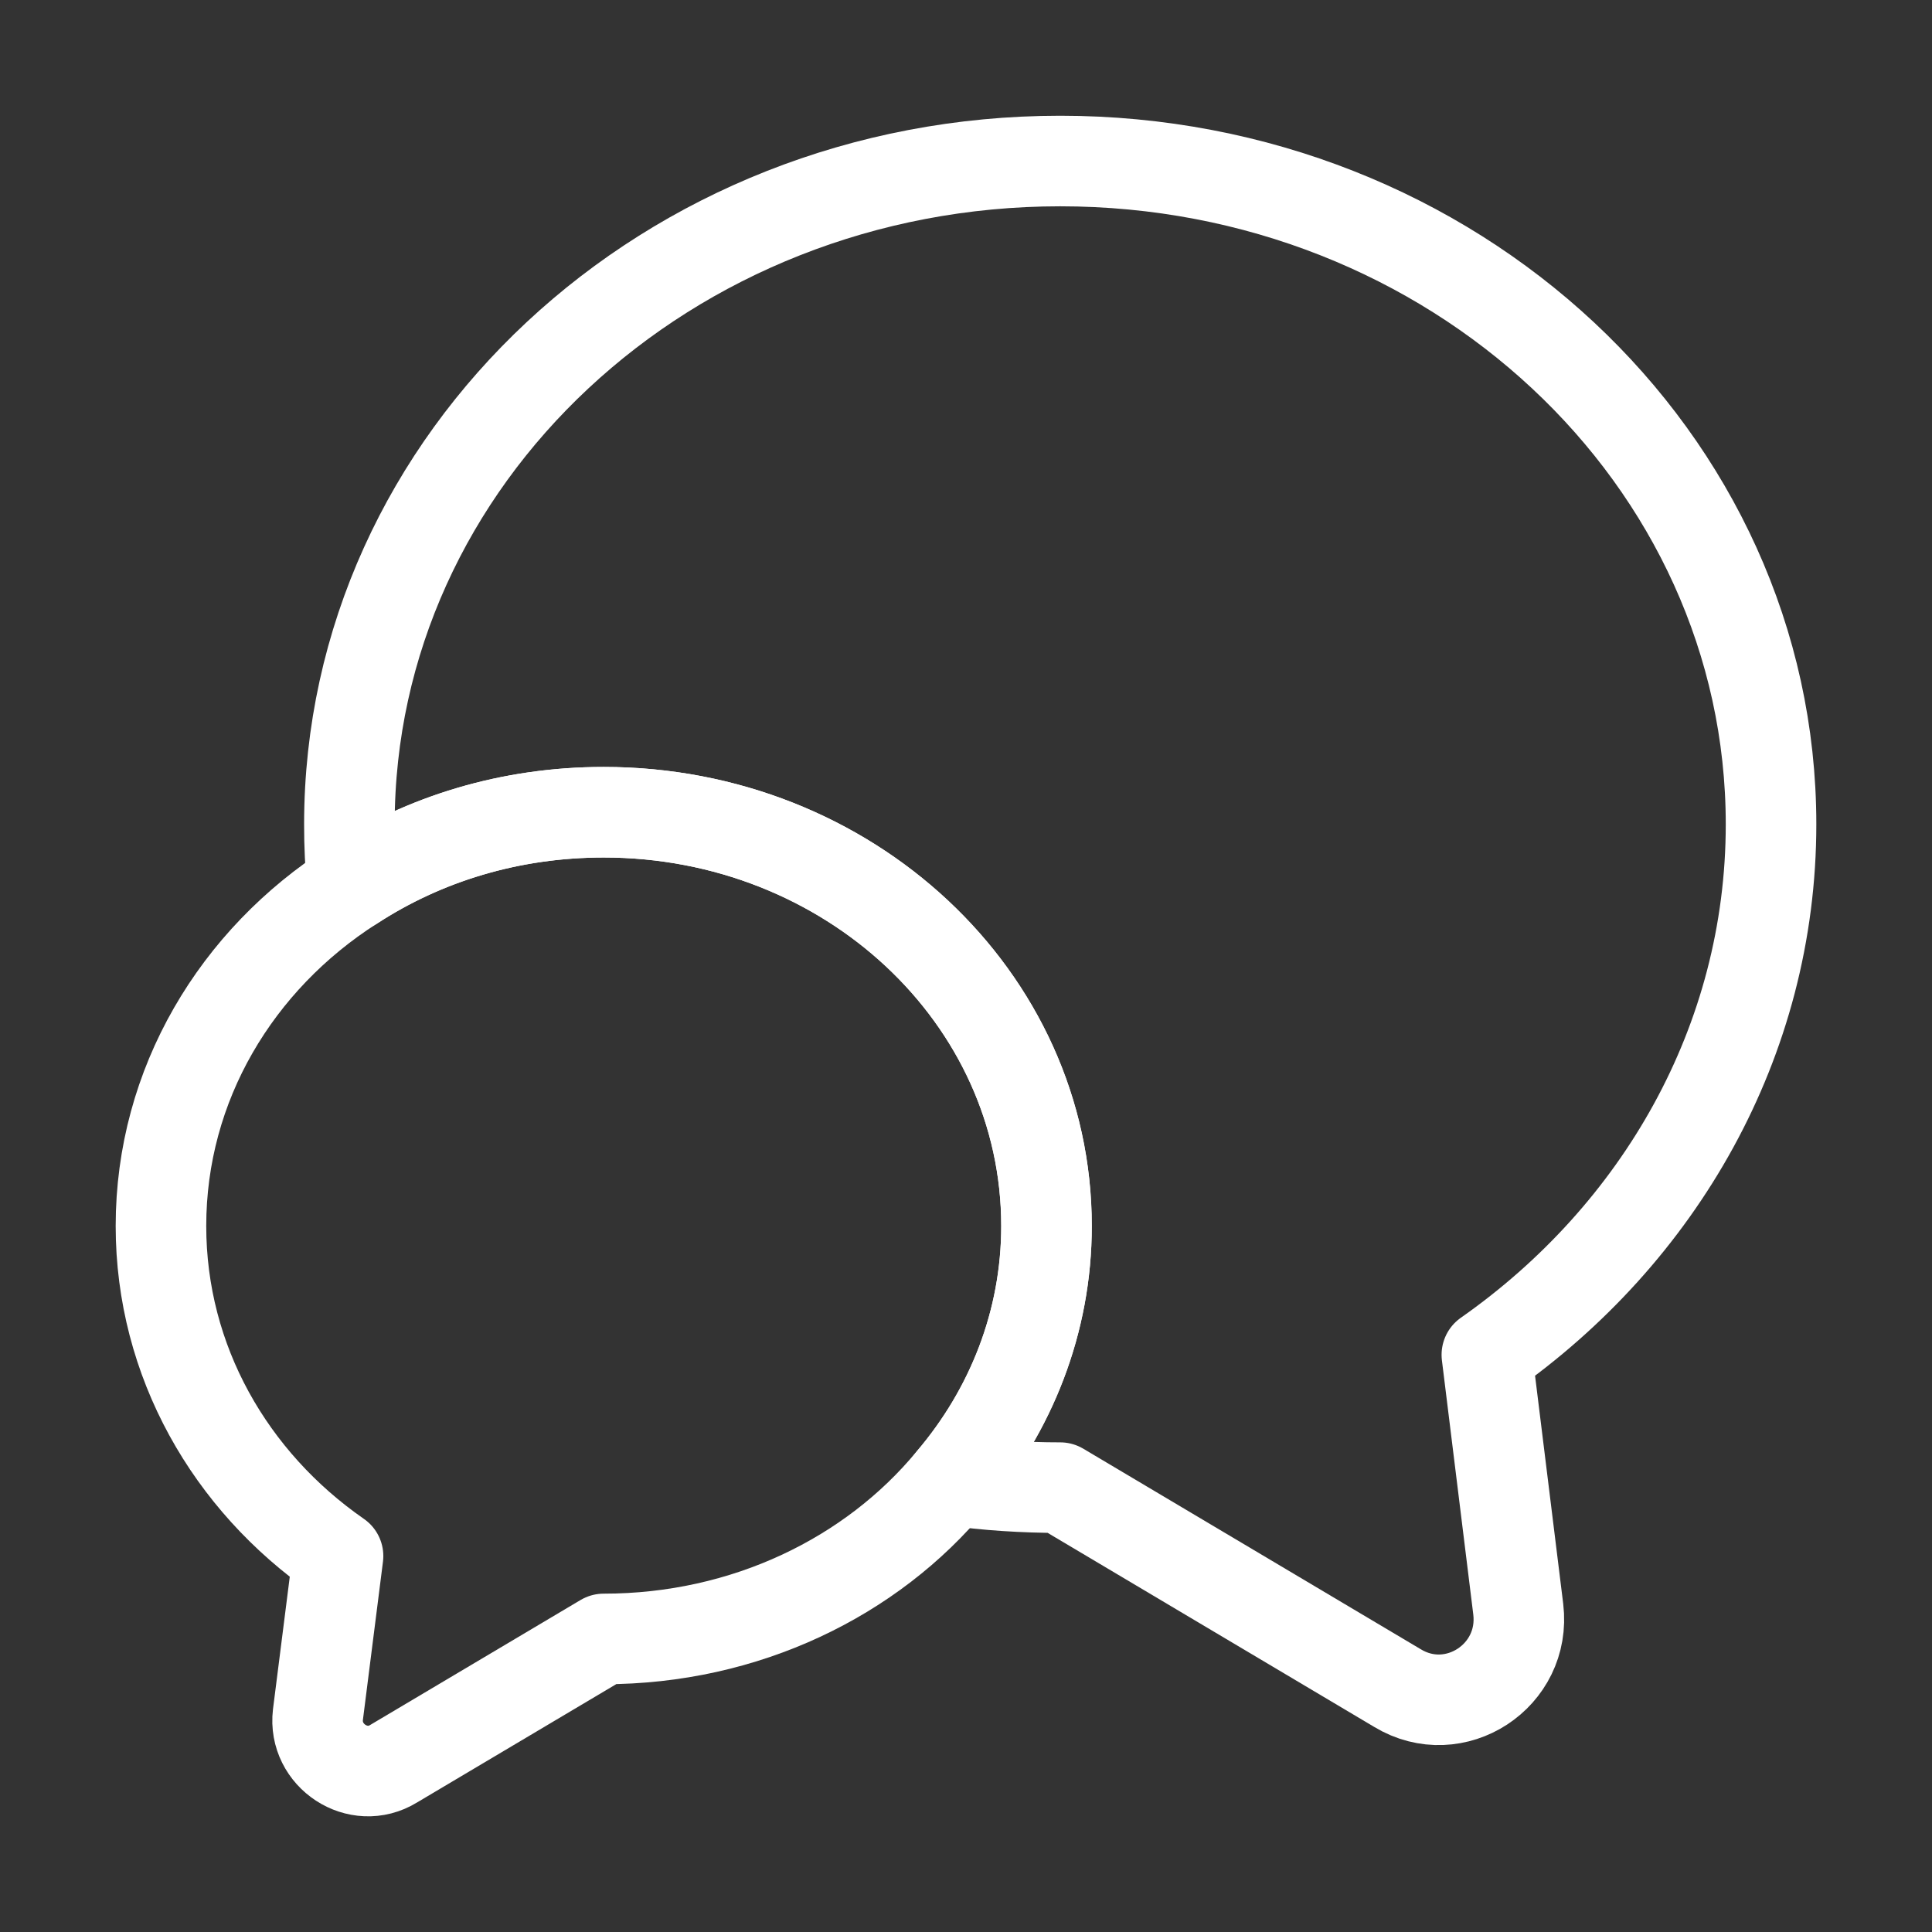
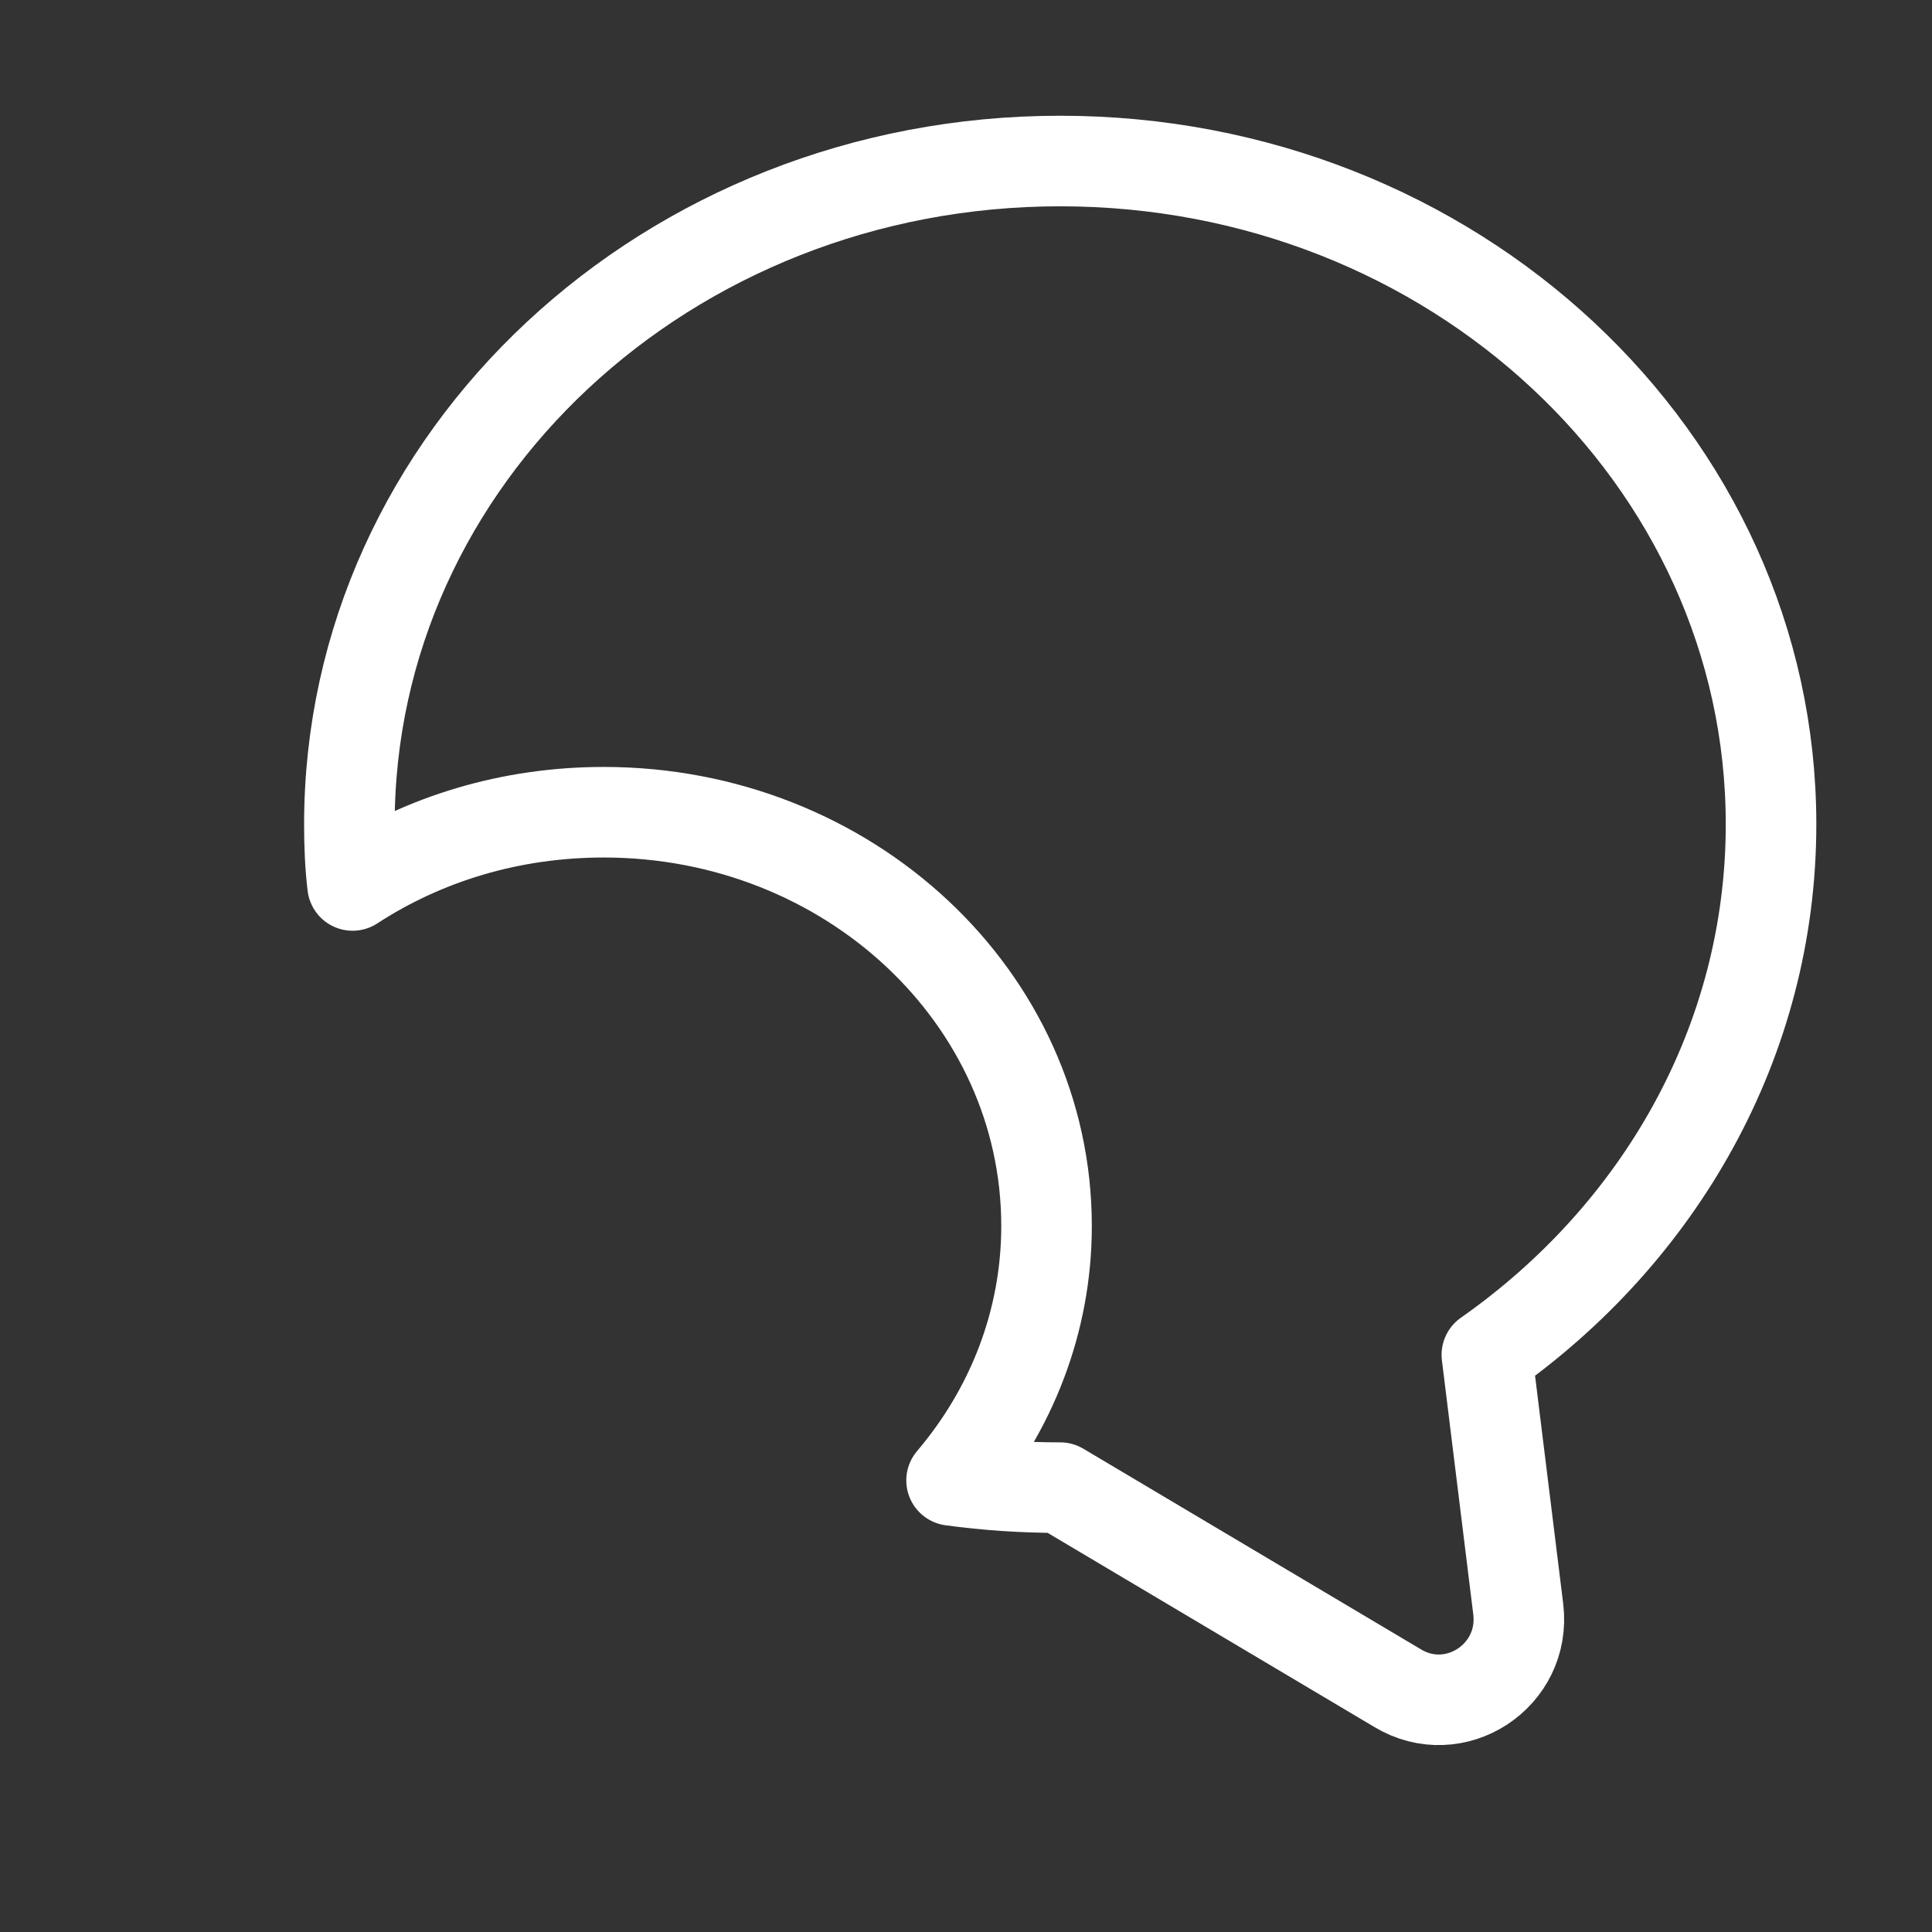
<svg xmlns="http://www.w3.org/2000/svg" width="32" height="32" viewBox="0 0 32 32" fill="none">
  <rect x="0" y="0" width="32" height="32" fill="#333333" stroke="none" />
  <path d="M24.627 22.44L25.147 26.653C25.28 27.76 24.094 28.533 23.147 27.96L17.56 24.64C16.947 24.64 16.347 24.6 15.761 24.52C16.747 23.36 17.334 21.893 17.334 20.306C17.334 16.52 14.054 13.453 10 13.453C8.454 13.453 7.027 13.893 5.84 14.666C5.8 14.333 5.787 14 5.787 13.653C5.787 7.586 11.054 2.667 17.56 2.667C24.067 2.667 29.334 7.586 29.334 13.653C29.334 17.253 27.48 20.44 24.627 22.44Z" stroke="white" stroke-width="1.5" stroke-linecap="round" stroke-linejoin="round" />
-   <path d="M17.333 20.306C17.333 21.893 16.746 23.36 15.759 24.52C14.439 26.12 12.346 27.146 9.999 27.146L6.519 29.213C5.933 29.573 5.186 29.08 5.266 28.4L5.599 25.773C3.813 24.533 2.666 22.546 2.666 20.306C2.666 17.96 3.919 15.893 5.839 14.666C7.026 13.893 8.453 13.453 9.999 13.453C14.053 13.453 17.333 16.52 17.333 20.306Z" stroke="white" stroke-width="1.5" stroke-linecap="round" stroke-linejoin="round" />
</svg>